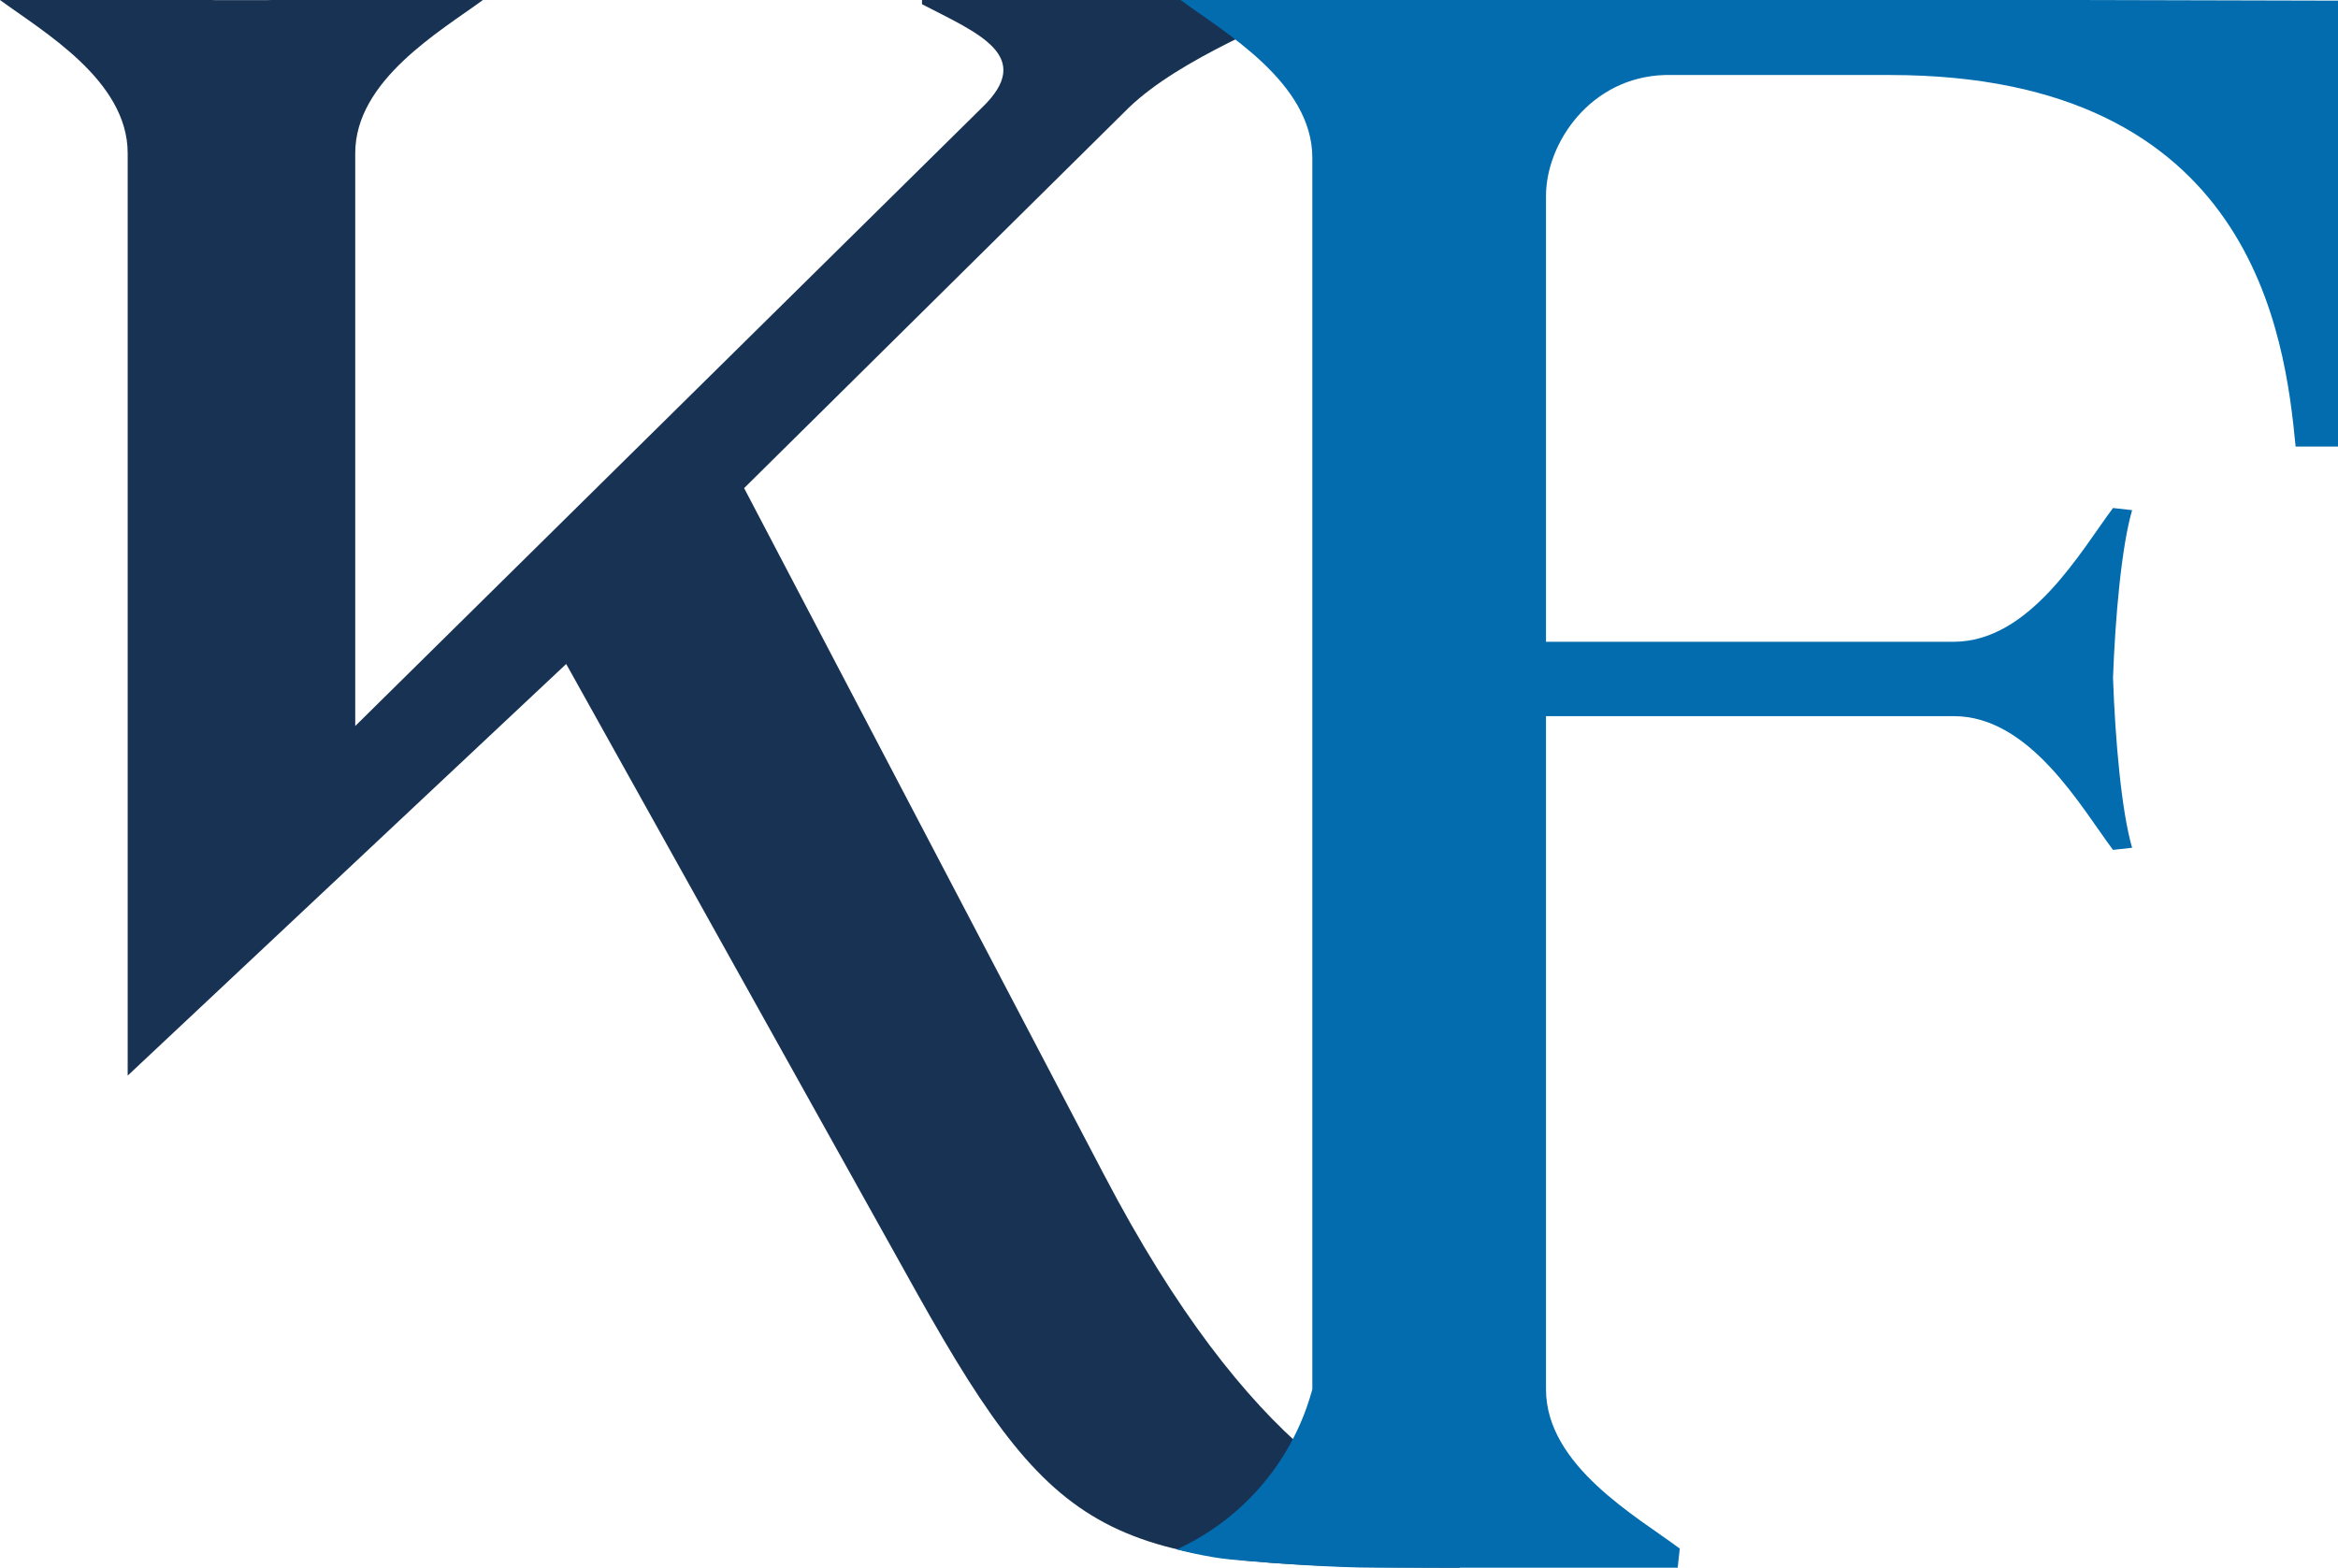
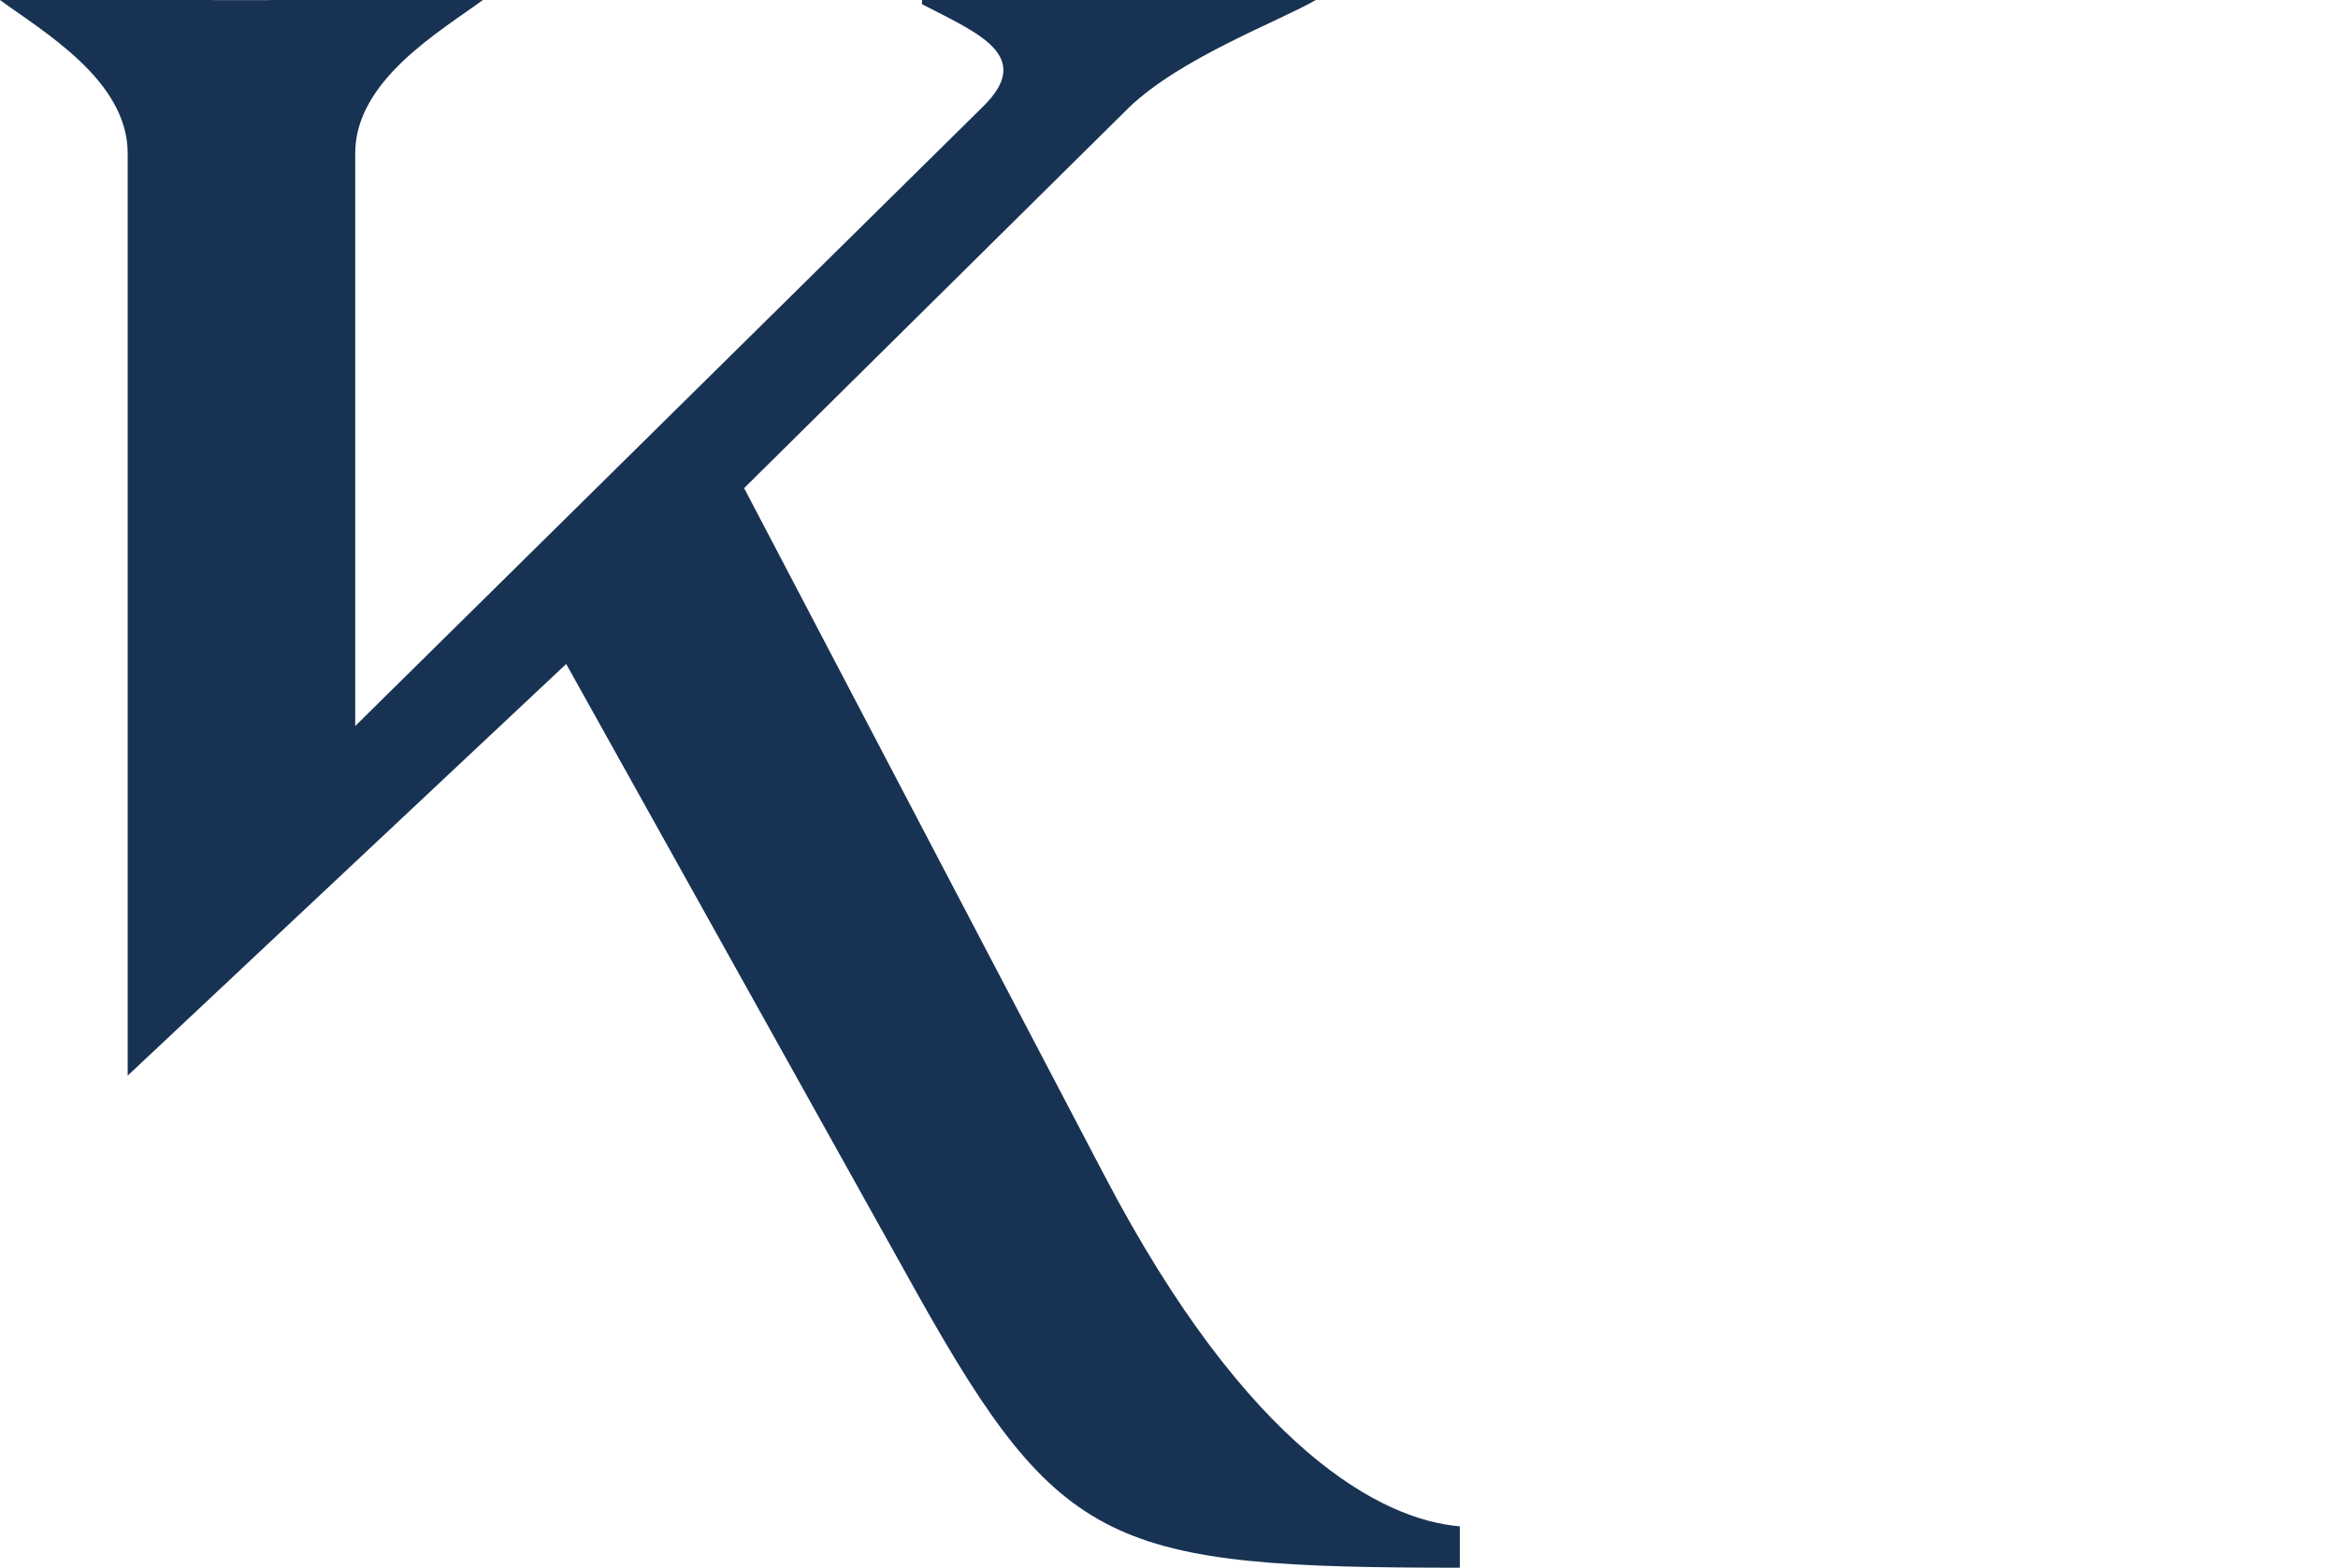
<svg xmlns="http://www.w3.org/2000/svg" id="Layer_2" viewBox="0 0 47.117 31.6">
  <g id="Components">
    <g id="_96cccb1b-e115-4de6-aed3-c067d7df8d70_1">
      <path d="M11.41,13.383l7.087,12.714c2.876,5.127,3.918,5.503,10.922,5.503v-.834c-1.542-.125-4.252-1.501-7.17-7.087l-7.253-13.84,7.754-7.67c1.05-1.01,3.041-1.746,3.769-2.17h-7.938v.086c1.126.584,2.293,1.042,1.209,2.084L7.159,14.634V3.087c0-1.47,1.719-2.459,2.573-3.087h-4.257c-.022.001-.045.002-.067.002h-1.084c-.022-.001-.045-.002-.067-.002H0c.854.628,2.573,1.617,2.573,3.087v18.594c2.945-2.765,5.89-5.53,8.835-8.295l.002-.002h0Z" style="fill:#183253;" />
-       <path d="M41.867,0h-18.076c.872.644,2.656,1.663,2.656,3.18v24.825c-.115.423-.382,1.19-1.027,1.942-.609.709-1.278,1.085-1.669,1.268-.013.005-.025.01-.038.015.178.047.436.108.75.16.148.025.356.055,1.159.112,0,0,1.219.098,2.138.098.001,0,.001,0,.002,0s.001,0,.002,0h6.042c.001,0,.002,0,.004,0l.042-.385c-.856-.642-2.696-1.669-2.696-3.21v-13.57h8.217c1.541,0,2.568,1.84,3.21,2.696l.385-.043c-.214-.728-.342-2.183-.385-3.424.043-1.198.171-2.653.385-3.381l-.385-.043c-.642.856-1.669,2.696-3.21,2.696h-8.217V3.951c0-1.07.899-2.396,2.396-2.439h4.537c7.318,0,7.96,5.264,8.174,7.489h.856V.013c-1.75-.004-3.501-.009-5.251-.013Z" style="fill:#026cae;" />
    </g>
  </g>
</svg>